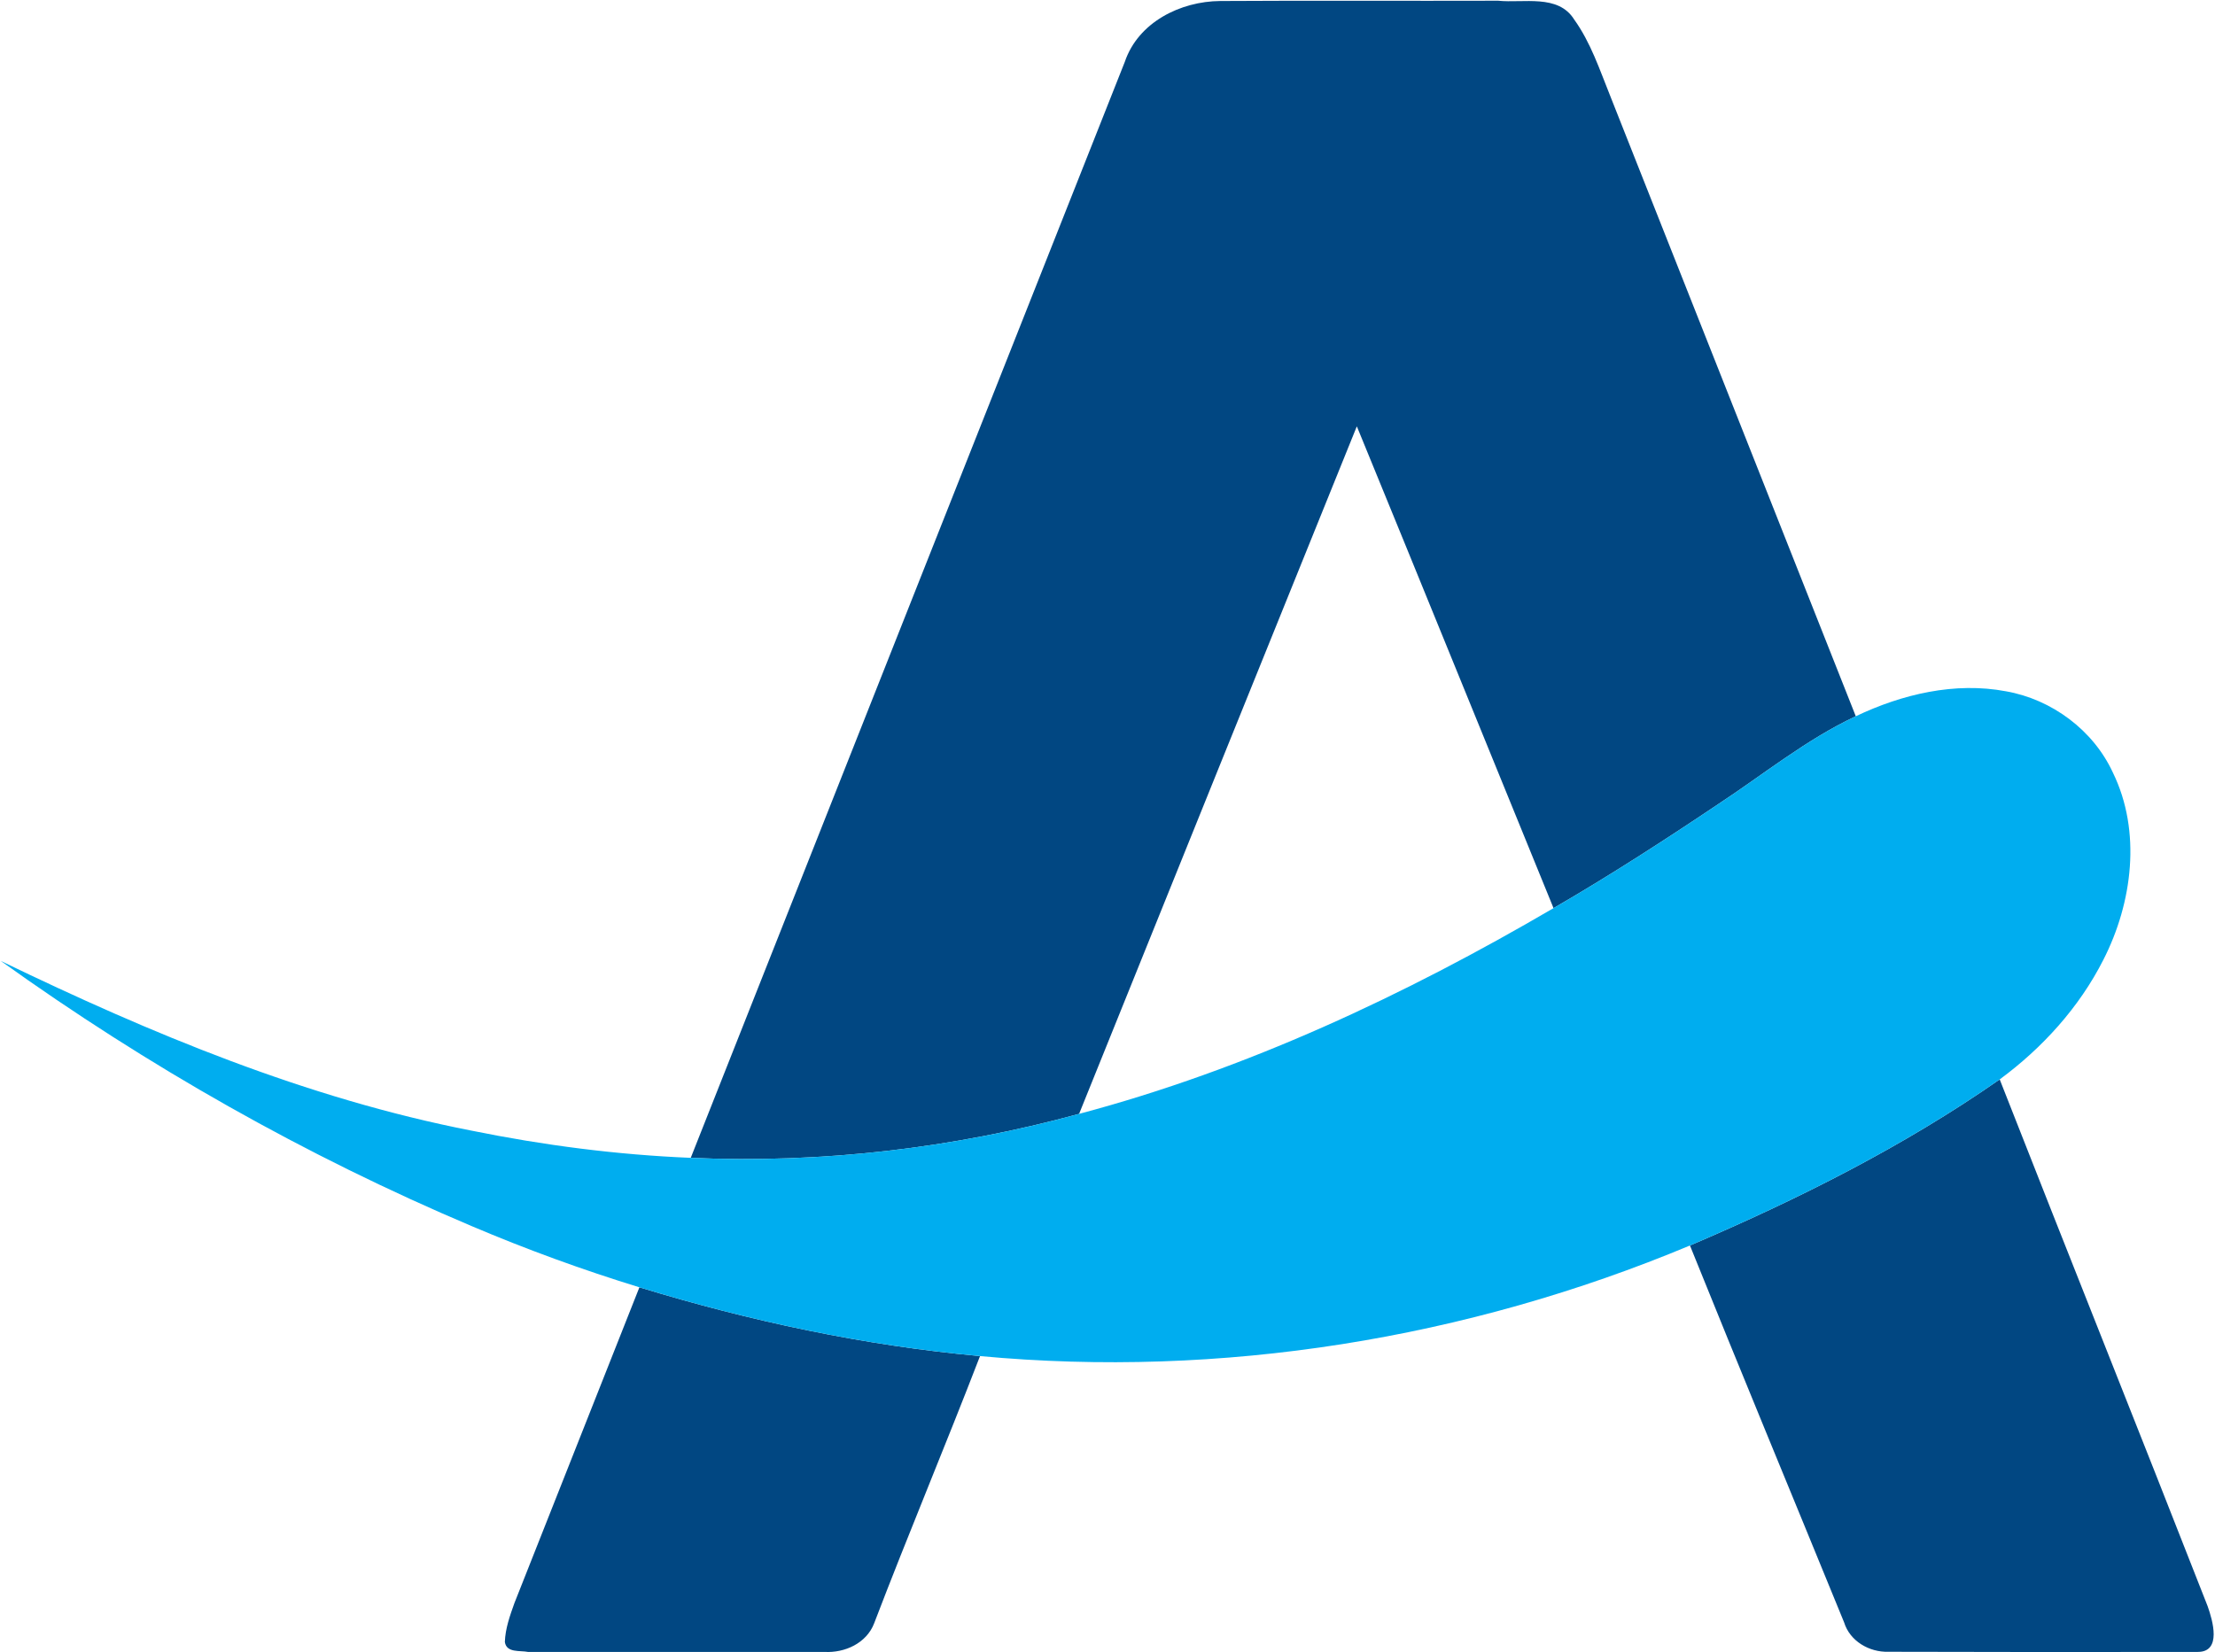
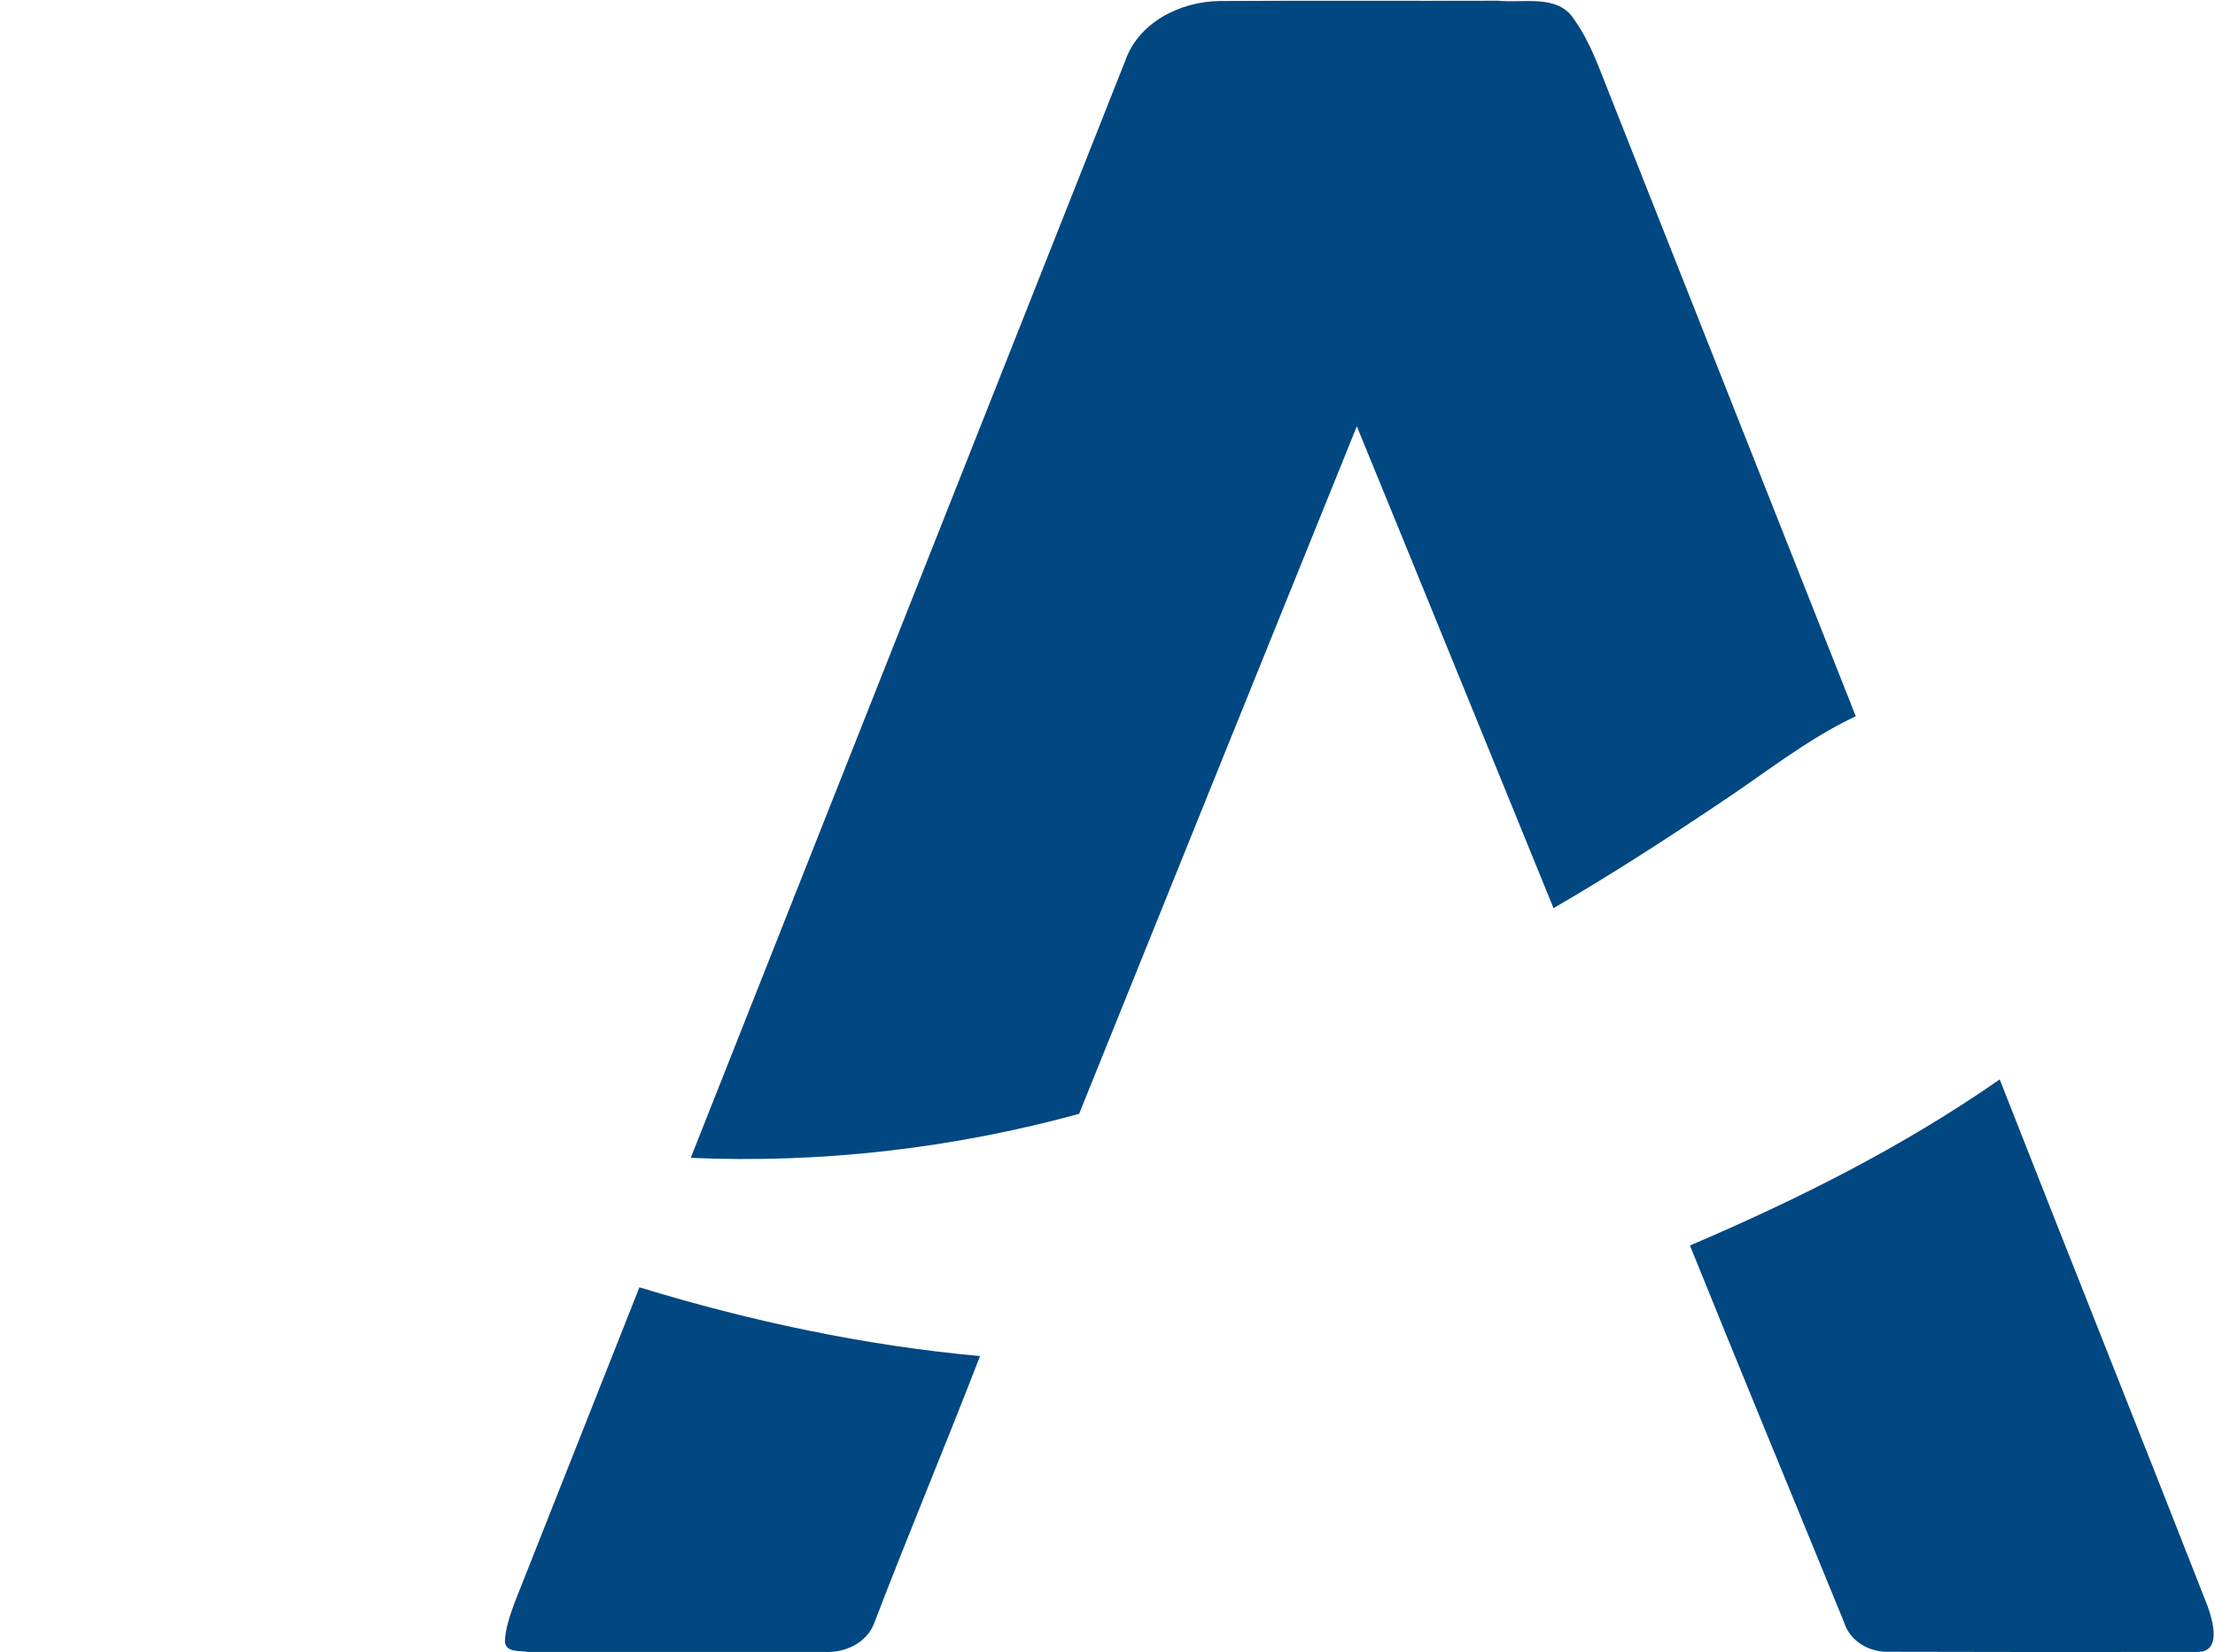
<svg xmlns="http://www.w3.org/2000/svg" version="1.2" viewBox="0 0 1536 1146" width="1536" height="1146">
  <title>slcz2gfjw3ww7zltzuoi-svg</title>
  <style>
		.s0 { fill: #014782 } 
		.s1 { fill: #00adef } 
	</style>
  <g id="#014782ff">
    <path id="Layer" class="s0" d="m780 42.9c9.3-27.5 38.6-42 66.2-42.2 64.2-0.4 128.4 0 192.7-0.2 17.5 1.8 41.6-4.8 52.7 13 11.5 16 17.7 34.9 25 53 56.8 143.5 113.5 286.9 170.3 430.3-34.3 16.1-63.8 40.2-95.3 60.9-37.4 25.1-75.3 49.6-114.3 72.2-45.5-111.4-90.7-222.8-136.4-334.2-64.3 159-128.5 317.9-192.6 476.9-87.5 23.9-178.7 34.5-269.3 30.5 100.4-253.4 200.6-506.9 301-760.2zm391.9 821c74.7-31.9 148-68.6 214.8-115.2 47.8 121.9 96.5 243.5 144.2 365.4 3.5 9.9 9.9 31.7-6.8 31.7q-107.3 0.2-214.6-0.1c-13.3 0.4-26.7-7.4-30.7-20.4-35.6-87.1-71.7-174.1-106.9-261.4zm-728.5 29c76.9 23.5 156 40.4 236.2 47.7-23.9 62-49.7 123.3-73.4 185.3-5.3 13.9-20.4 20.7-34.5 19.9-68.5 0-137.1 0.1-205.6 0-5.5-1.1-14.9 0.8-16-6.9 0.3-9.3 3.5-18.2 6.6-26.9 28.8-73.1 57.9-146 86.7-219.1z" />
  </g>
  <g id="#00adefff">
-     <path id="Layer" class="s1" d="m1286.9 496.8c32.1-15.3 68.8-24 104.2-17.3 31.7 5.6 60.5 26.9 74.1 56.4 19.9 40.8 13.6 90.2-6.6 129.8-16.7 33-42.3 61.2-71.9 83-66.8 46.6-140.1 83.3-214.8 115.2-154.7 64.7-325.1 92.3-492.3 76.7-80.2-7.3-159.3-24.2-236.2-47.7-39.4-12.1-78.3-26.3-116.2-42.4-115.3-48.8-224.9-111-326.7-184 104.2 50.4 212.2 95.4 326.3 117.7 50.2 10.2 101.1 16.8 152.2 18.9 90.6 4 181.8-6.6 269.3-30.5 116-30.8 225.6-82.2 329-142.7 39-22.6 76.9-47.1 114.3-72.2 31.5-20.7 61-44.8 95.3-60.9z" />
-   </g>
+     </g>
</svg>